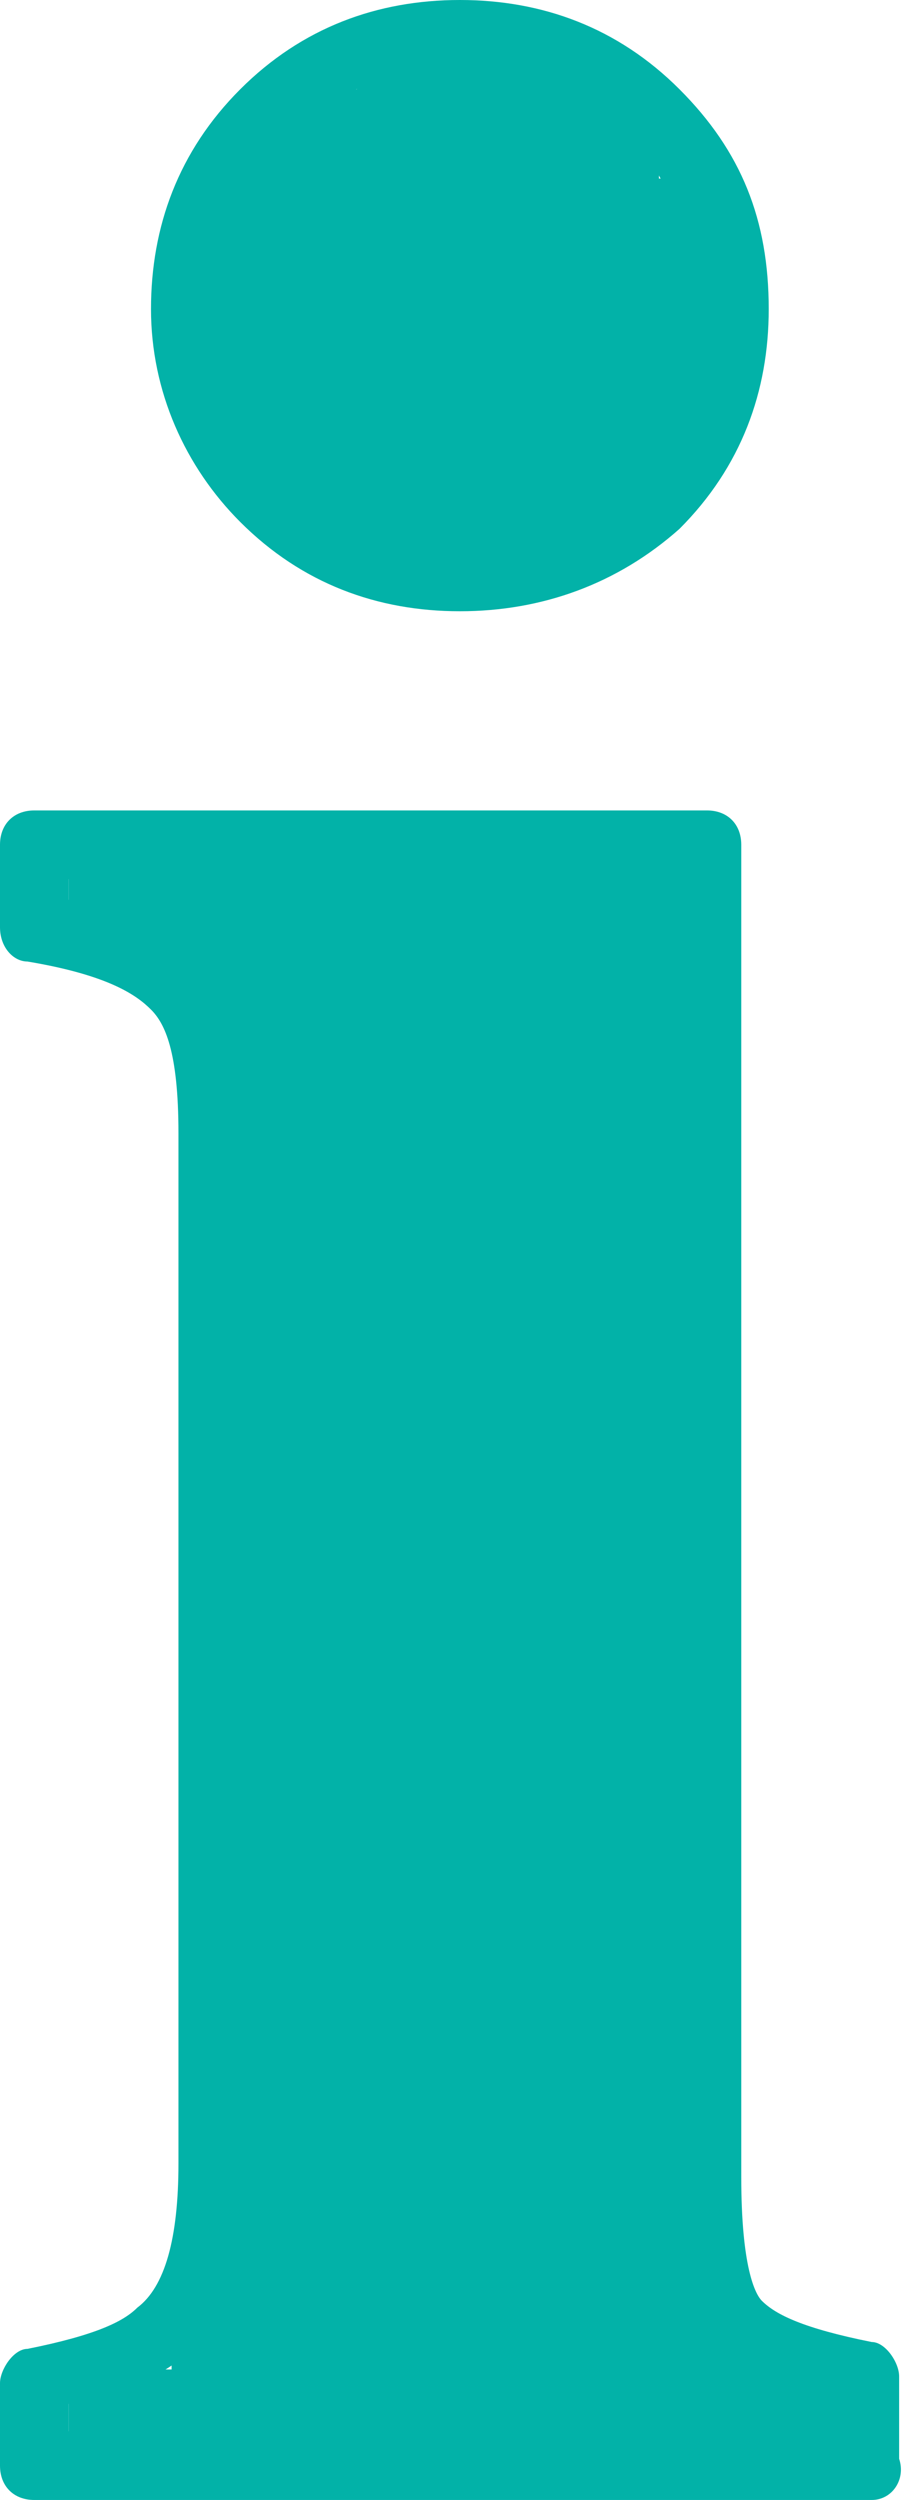
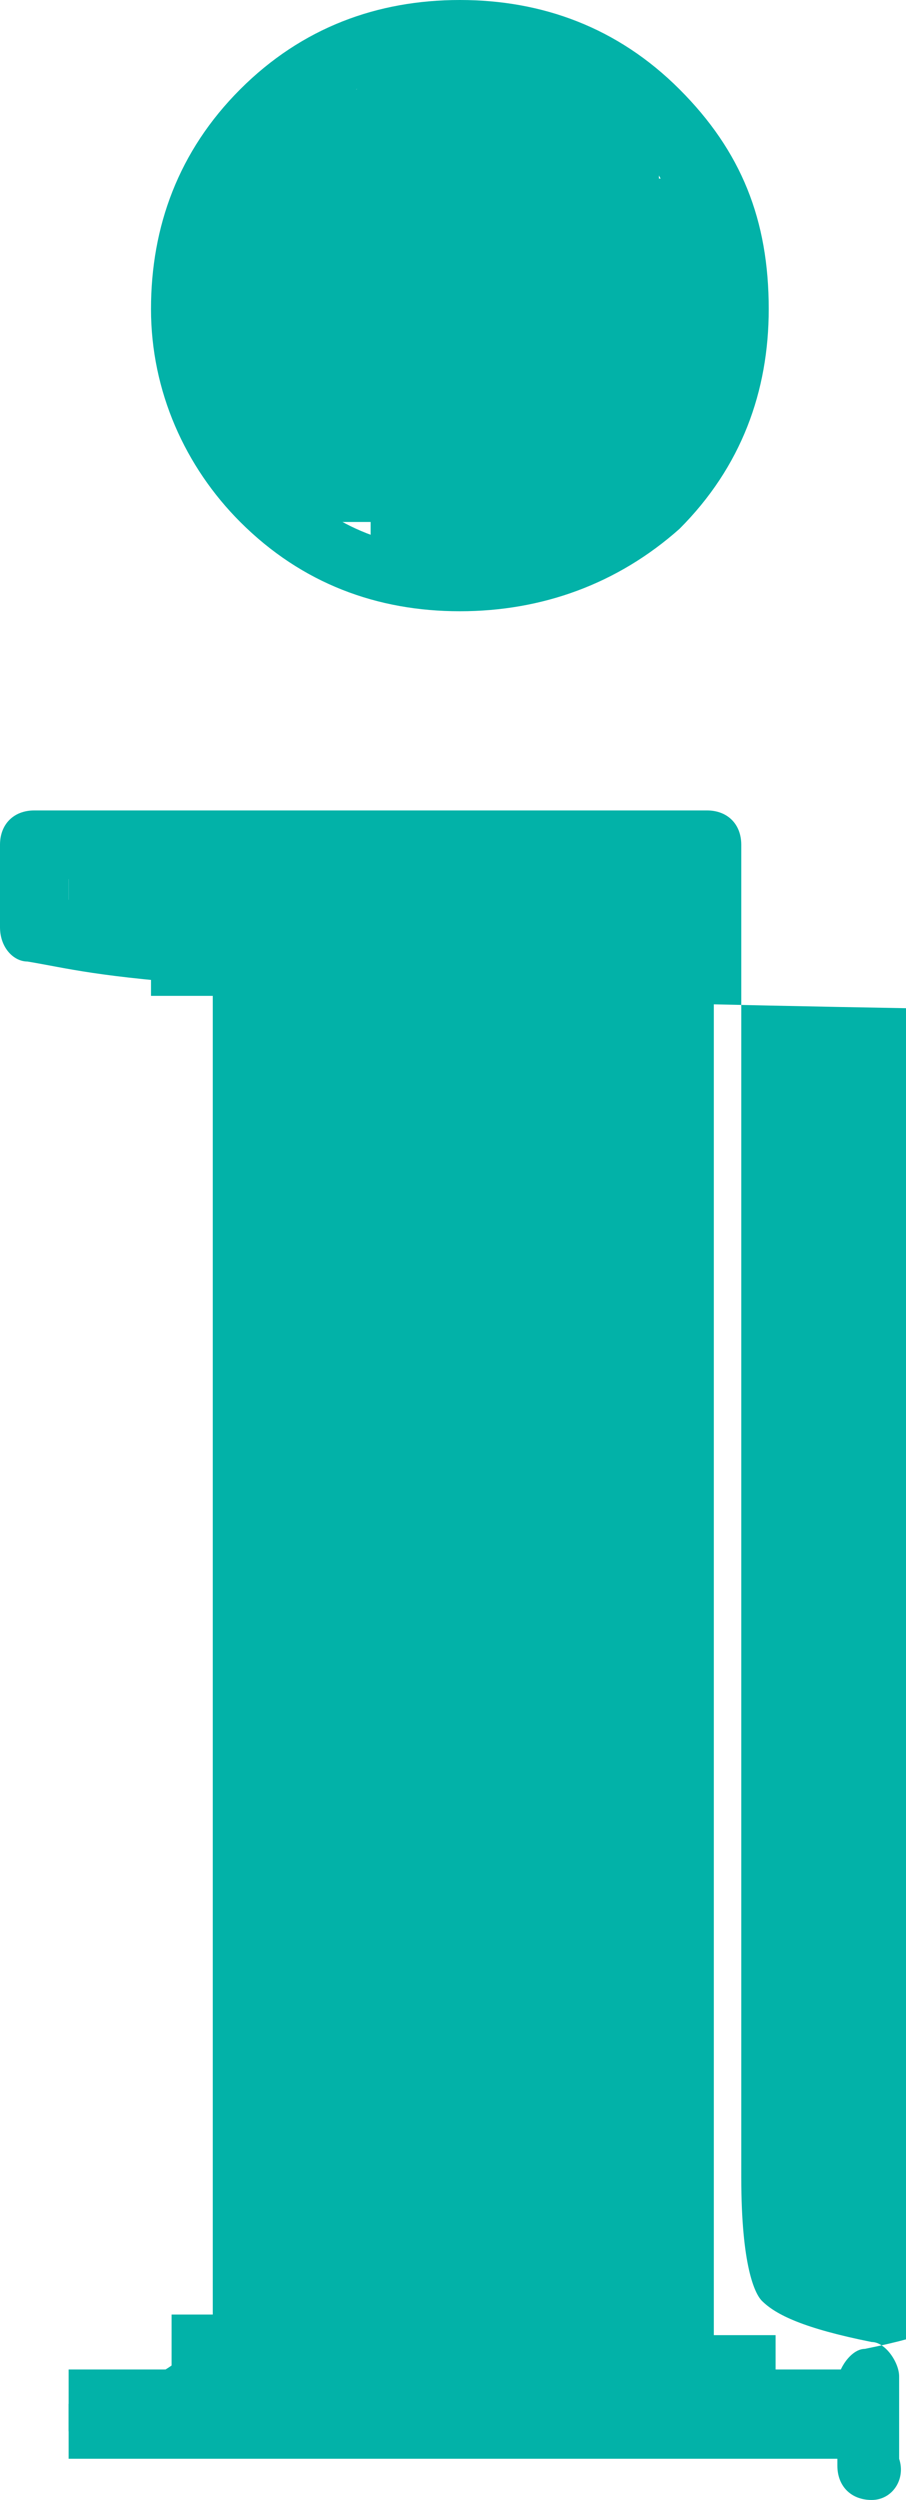
<svg xmlns="http://www.w3.org/2000/svg" version="1.1" id="Layer_1" x="0px" y="0px" viewBox="0 0 13.2 36.4" style="enable-background:new 0 0 13.2 36.4;" xml:space="preserve">
  <style type="text/css">
	.st0{fill:#02B2A8;}
</style>
  <g>
-     <path class="st0" d="M12.7,36.4H0.5c-0.3,0-0.5-0.2-0.5-0.5v-1.2c0-0.2,0.2-0.5,0.4-0.5c1-0.2,1.4-0.4,1.6-0.6   c0.4-0.3,0.6-1,0.6-2.1v-15c0-1.2-0.2-1.6-0.4-1.8C2,14.5,1.6,14.2,0.4,14C0.2,14,0,13.8,0,13.5v-1.2c0-0.3,0.2-0.5,0.5-0.5h9.8   c0.3,0,0.5,0.2,0.5,0.5v19.4c0,1.3,0.2,1.7,0.3,1.8c0.2,0.2,0.6,0.4,1.6,0.6c0.2,0,0.4,0.3,0.4,0.5v1.2   C13.2,36.1,13,36.4,12.7,36.4z M1,35.4h11.2V35c-0.8-0.2-1.4-0.5-1.7-0.8C10,33.8,9.8,33,9.8,31.7V12.8H1v0.3   c0.9,0.2,1.6,0.5,1.9,0.9c0.4,0.5,0.7,1.3,0.7,2.5v15c0,1.3-0.3,2.2-0.9,2.8C2.3,34.6,1.8,34.9,1,35V35.4z M6.7,8.9   c-1.2,0-2.3-0.4-3.2-1.3C2.7,6.8,2.2,5.7,2.2,4.5s0.4-2.3,1.3-3.2C4.4,0.4,5.5,0,6.7,0C7.9,0,9,0.4,9.9,1.3   c0.9,0.9,1.3,1.9,1.3,3.2c0,1.2-0.4,2.3-1.3,3.2C9,8.5,7.9,8.9,6.7,8.9z M6.7,1c-1,0-1.8,0.3-2.5,1c-0.7,0.7-1,1.5-1,2.5   c0,1,0.3,1.8,1,2.5c0.7,0.7,1.5,1,2.5,1c1,0,1.7-0.3,2.4-1c0.7-0.7,1-1.5,1-2.5S9.8,2.7,9.2,2C8.5,1.3,7.7,1,6.7,1z" />
+     <path class="st0" d="M12.7,36.4c-0.3,0-0.5-0.2-0.5-0.5v-1.2c0-0.2,0.2-0.5,0.4-0.5c1-0.2,1.4-0.4,1.6-0.6   c0.4-0.3,0.6-1,0.6-2.1v-15c0-1.2-0.2-1.6-0.4-1.8C2,14.5,1.6,14.2,0.4,14C0.2,14,0,13.8,0,13.5v-1.2c0-0.3,0.2-0.5,0.5-0.5h9.8   c0.3,0,0.5,0.2,0.5,0.5v19.4c0,1.3,0.2,1.7,0.3,1.8c0.2,0.2,0.6,0.4,1.6,0.6c0.2,0,0.4,0.3,0.4,0.5v1.2   C13.2,36.1,13,36.4,12.7,36.4z M1,35.4h11.2V35c-0.8-0.2-1.4-0.5-1.7-0.8C10,33.8,9.8,33,9.8,31.7V12.8H1v0.3   c0.9,0.2,1.6,0.5,1.9,0.9c0.4,0.5,0.7,1.3,0.7,2.5v15c0,1.3-0.3,2.2-0.9,2.8C2.3,34.6,1.8,34.9,1,35V35.4z M6.7,8.9   c-1.2,0-2.3-0.4-3.2-1.3C2.7,6.8,2.2,5.7,2.2,4.5s0.4-2.3,1.3-3.2C4.4,0.4,5.5,0,6.7,0C7.9,0,9,0.4,9.9,1.3   c0.9,0.9,1.3,1.9,1.3,3.2c0,1.2-0.4,2.3-1.3,3.2C9,8.5,7.9,8.9,6.7,8.9z M6.7,1c-1,0-1.8,0.3-2.5,1c-0.7,0.7-1,1.5-1,2.5   c0,1,0.3,1.8,1,2.5c0.7,0.7,1.5,1,2.5,1c1,0,1.7-0.3,2.4-1c0.7-0.7,1-1.5,1-2.5S9.8,2.7,9.2,2C8.5,1.3,7.7,1,6.7,1z" />
  </g>
  <rect x="3.1" y="12.6" class="st0" width="7.3" height="22.8" />
  <rect x="1" y="12.4" class="st0" width="8.4" height="1.5" />
  <rect x="1" y="34.5" class="st0" width="11.7" height="1.3" />
  <rect x="2.5" y="33.7" class="st0" width="1.3" height="1.3" />
  <rect x="10" y="34" class="st0" width="1.3" height="0.9" />
  <rect x="2.2" y="13.1" class="st0" width="1.8" height="1.4" />
  <rect x="3.7" y="1.3" class="st0" width="5.9" height="5.9" />
  <rect x="3.1" y="2.6" class="st0" width="3.1" height="3.8" />
  <rect x="5.2" y="0.8" class="st0" width="3.5" height="1.7" />
  <rect x="8" y="2.6" class="st0" width="2.3" height="4" />
  <rect x="3.8" y="6.3" class="st0" width="5.9" height="1.3" />
  <rect x="5.4" y="5.1" class="st0" width="3" height="3" />
-   <rect x="4.3" y="4.5" class="st0" width="3" height="3.4" />
</svg>